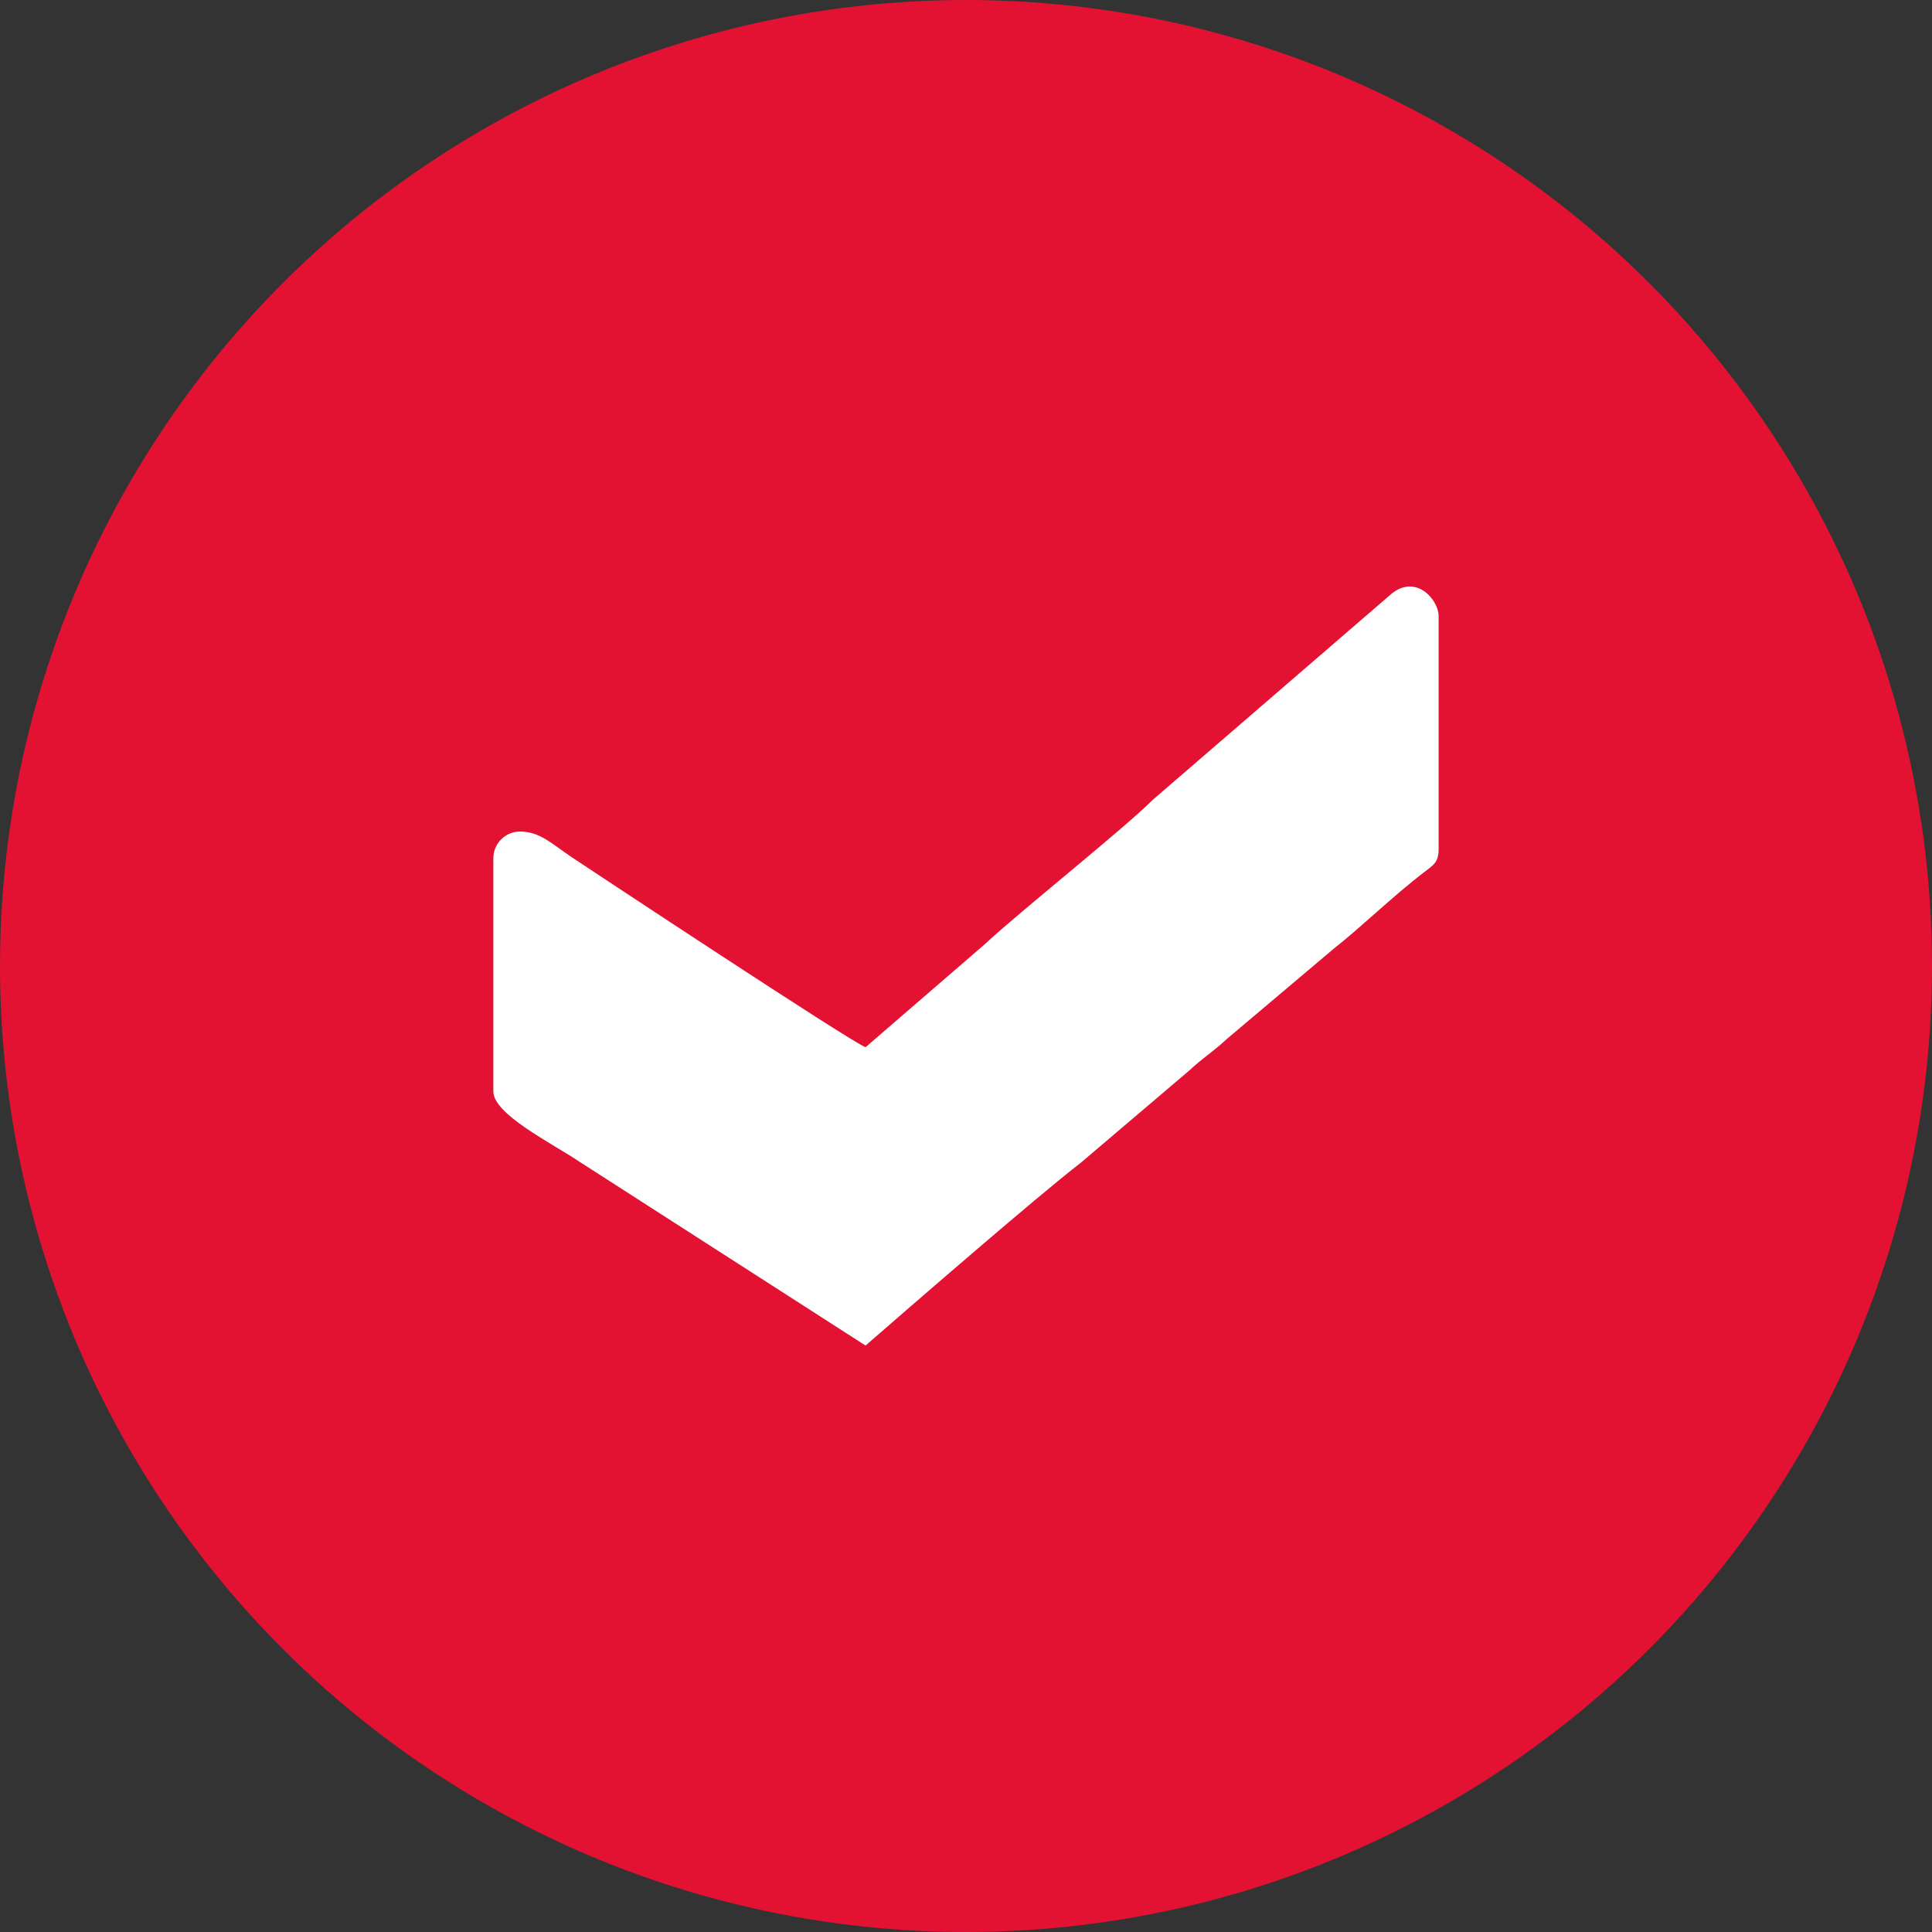
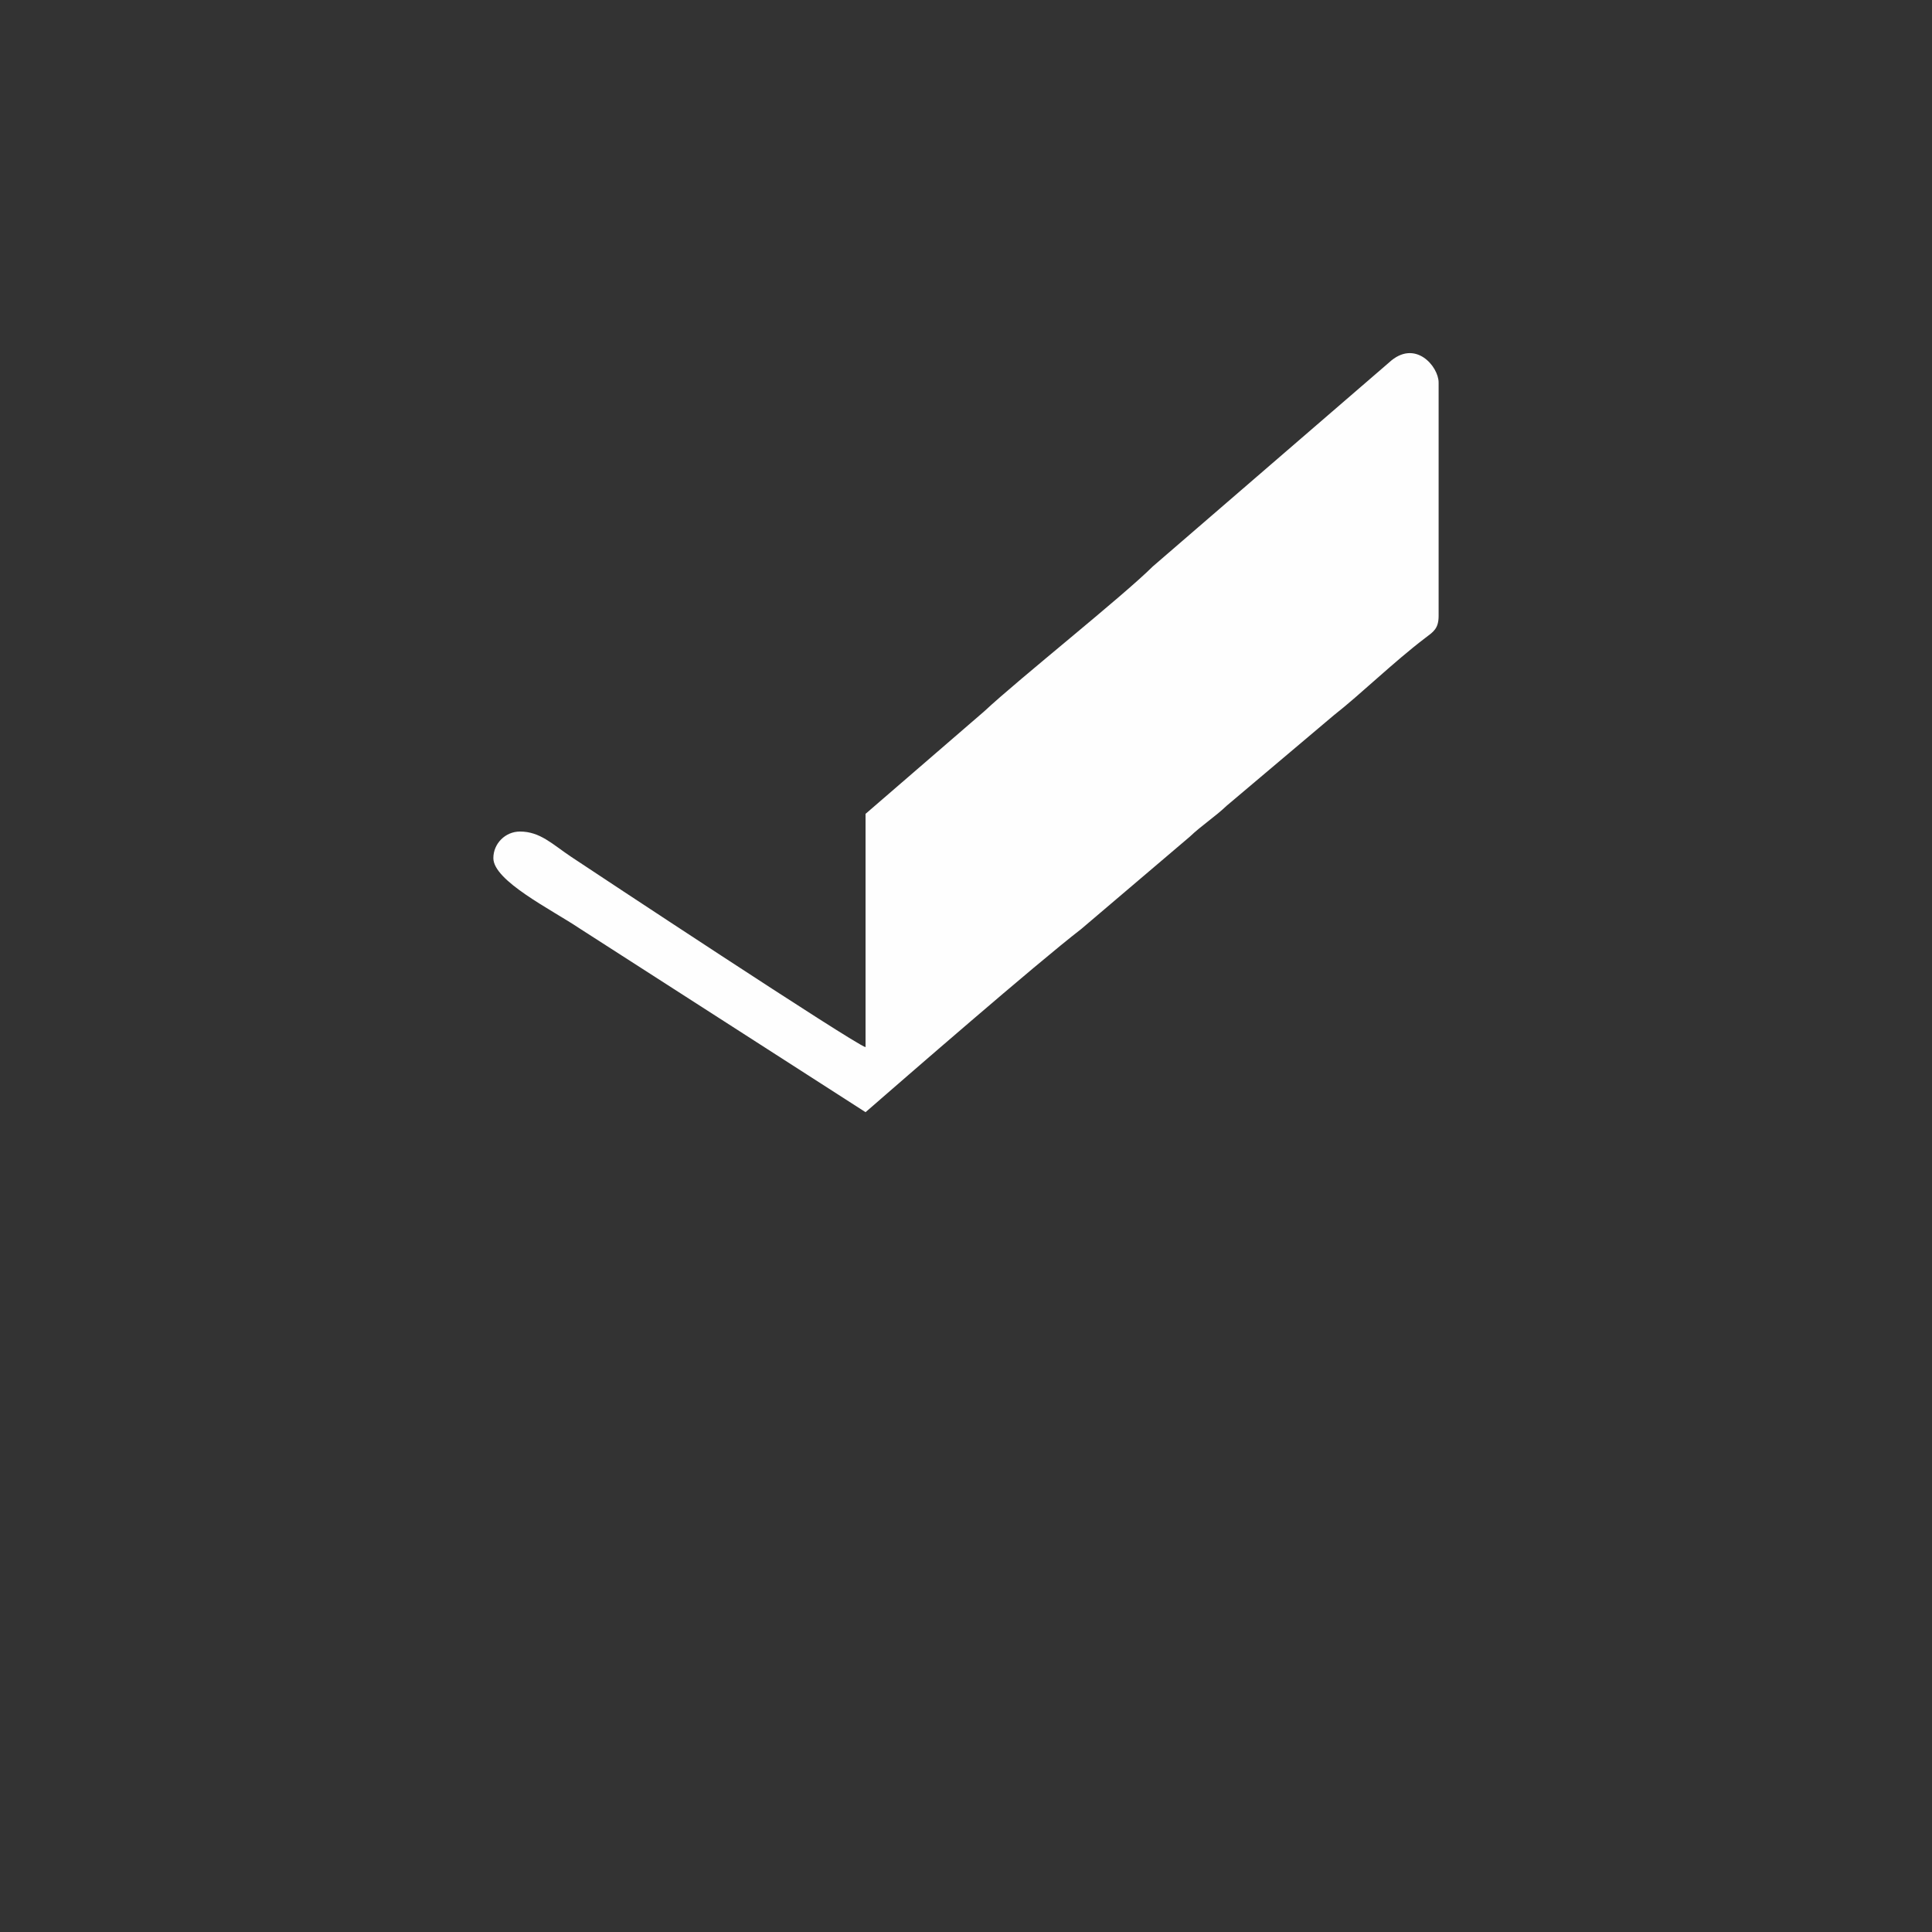
<svg xmlns="http://www.w3.org/2000/svg" xml:space="preserve" width="35.273mm" height="35.273mm" version="1.1" style="shape-rendering:geometricPrecision; text-rendering:geometricPrecision; image-rendering:optimizeQuality; fill-rule:evenodd; clip-rule:evenodd" viewBox="0 0 3527.3 3527.3">
  <rect x="0" y="0" width="3527.3" height="3527.3" fill="#333333" stroke="none" />
  <defs>
    <style type="text/css">
   
    .fil0 {fill:#E31232}
    .fil1 {fill:#FEFEFE}
   
  </style>
  </defs>
  <g id="Layer_x0020_1">
    <g id="_2710574416096">
-       <circle class="fil0" cx="1763.65" cy="1763.65" r="1763.65" />
-       <path class="fil1" d="M1580.27 1911.85c-20.64,-5.5 -501.57,-323.58 -537.16,-347.32 -34.72,-23.17 -56.85,-46.37 -93.83,-46.37 -26.66,0 -48.55,21.89 -48.55,48.52l0 426.07c0,41.63 106.35,94.07 157.46,128.38l522.07 335.45c70.98,-61.7 309.94,-269.64 393.72,-334.36l198.19 -168.54c21.73,-20.69 45.69,-35.91 67.42,-56.61l195.91 -165.41c48.06,-37.55 108.5,-96.71 166.58,-140.85 14.73,-11.19 24.45,-16.83 24.45,-40.27l0 -426.07c0,-29.27 -42.97,-80.62 -90.51,-36.57l-431.29 372.29c-55.27,54.97 -244.51,205.38 -307.43,264.25l-217.04 187.47 0.01 -0.06z" />
+       <path class="fil1" d="M1580.27 1911.85c-20.64,-5.5 -501.57,-323.58 -537.16,-347.32 -34.72,-23.17 -56.85,-46.37 -93.83,-46.37 -26.66,0 -48.55,21.89 -48.55,48.52c0,41.63 106.35,94.07 157.46,128.38l522.07 335.45c70.98,-61.7 309.94,-269.64 393.72,-334.36l198.19 -168.54c21.73,-20.69 45.69,-35.91 67.42,-56.61l195.91 -165.41c48.06,-37.55 108.5,-96.71 166.58,-140.85 14.73,-11.19 24.45,-16.83 24.45,-40.27l0 -426.07c0,-29.27 -42.97,-80.62 -90.51,-36.57l-431.29 372.29c-55.27,54.97 -244.51,205.38 -307.43,264.25l-217.04 187.47 0.01 -0.06z" />
    </g>
  </g>
</svg>